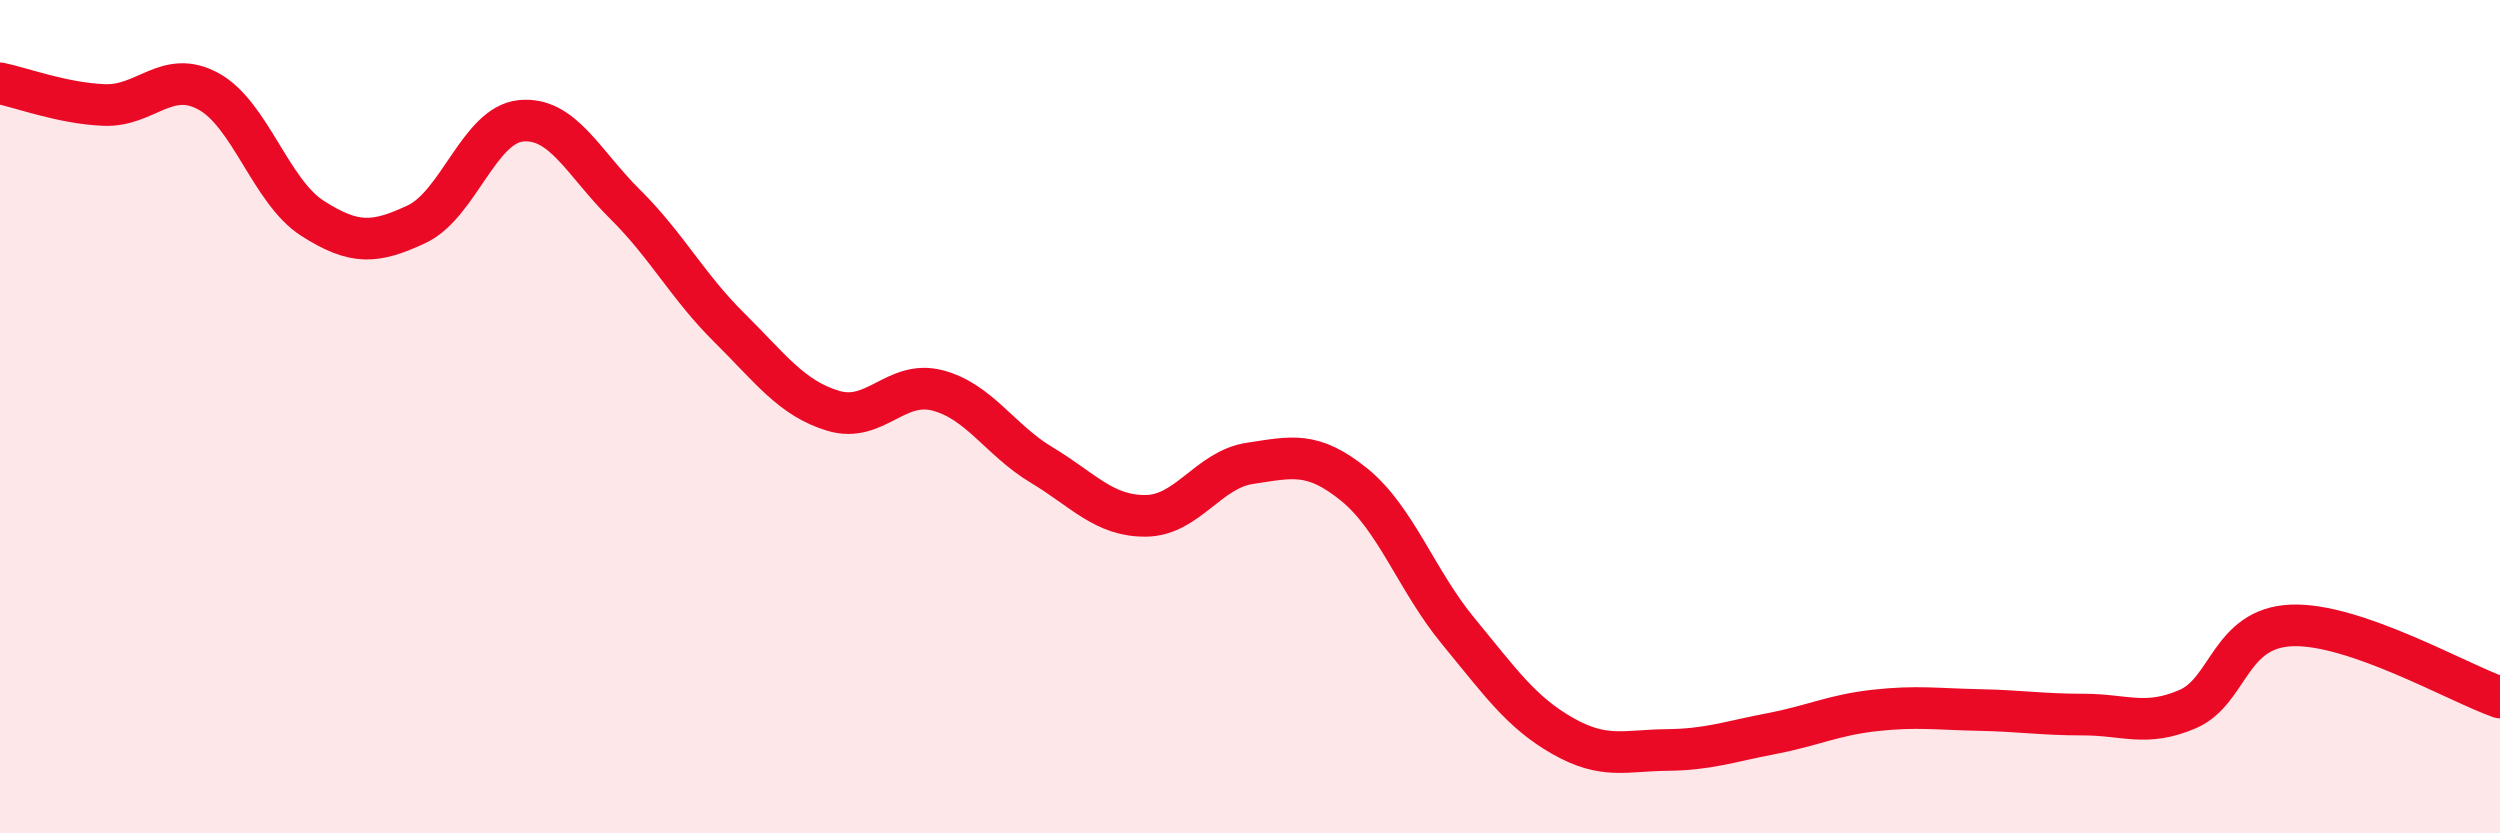
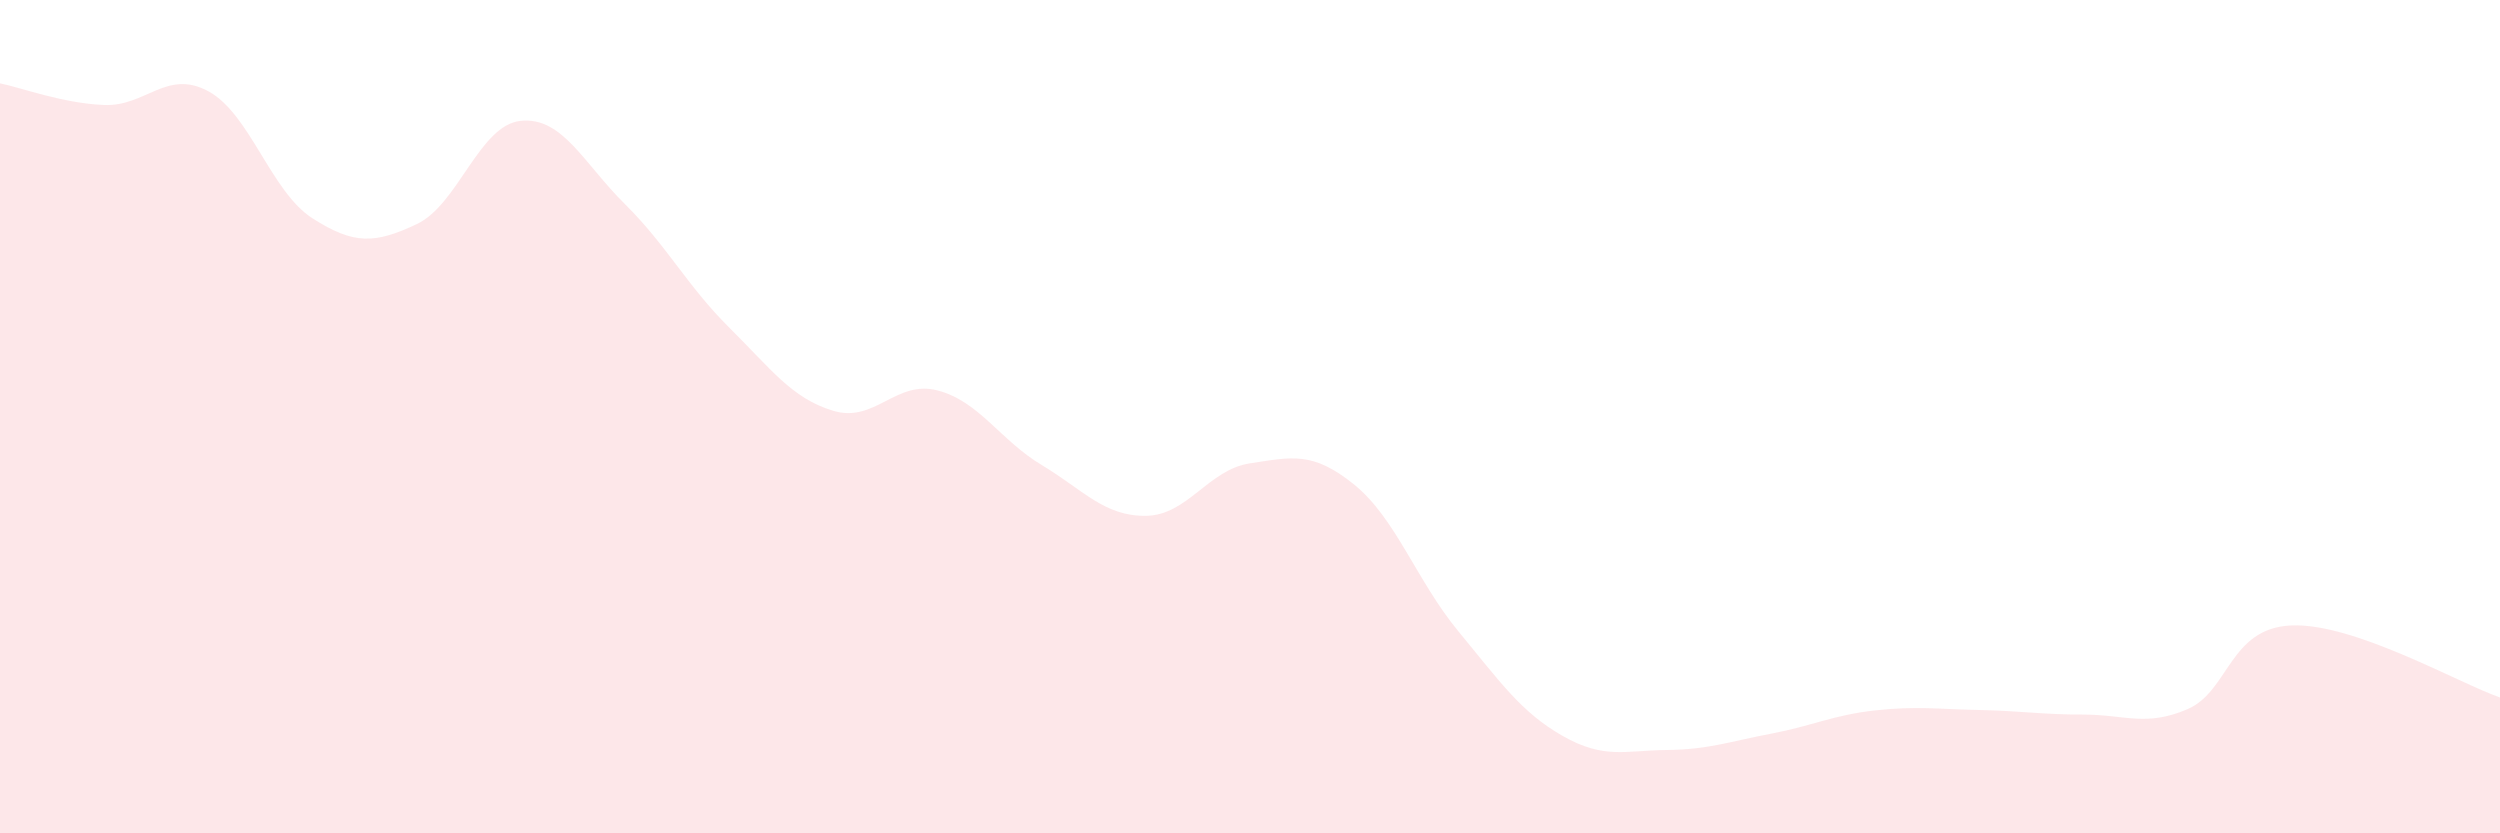
<svg xmlns="http://www.w3.org/2000/svg" width="60" height="20" viewBox="0 0 60 20">
  <path d="M 0,2 C 0.5,2.1 1.5,2.48 2.5,2.52 C 3.5,2.56 4,1.65 5,2.19 C 6,2.73 6.5,4.6 7.5,5.24 C 8.5,5.88 9,5.85 10,5.38 C 11,4.91 11.5,3 12.5,2.9 C 13.5,2.8 14,3.91 15,4.9 C 16,5.89 16.5,6.87 17.5,7.86 C 18.5,8.85 19,9.56 20,9.86 C 21,10.16 21.5,9.11 22.5,9.37 C 23.5,9.63 24,10.56 25,11.16 C 26,11.76 26.5,12.39 27.5,12.38 C 28.5,12.37 29,11.27 30,11.12 C 31,10.97 31.5,10.82 32.5,11.63 C 33.5,12.44 34,13.94 35,15.15 C 36,16.36 36.5,17.09 37.5,17.66 C 38.5,18.23 39,18.01 40,18 C 41,17.99 41.5,17.8 42.5,17.61 C 43.5,17.42 44,17.16 45,17.05 C 46,16.94 46.5,17.02 47.5,17.04 C 48.5,17.06 49,17.15 50,17.15 C 51,17.15 51.5,17.45 52.5,17.02 C 53.5,16.59 53.5,15.07 55,15.01 C 56.5,14.95 59,16.39 60,16.74L60 20L0 20Z" fill="#EB0A25" opacity="0.1" stroke-linecap="round" stroke-linejoin="round" />
-   <path d="M 0,2 C 0.5,2.1 1.5,2.48 2.5,2.52 C 3.5,2.56 4,1.65 5,2.19 C 6,2.73 6.5,4.6 7.5,5.24 C 8.5,5.88 9,5.85 10,5.38 C 11,4.91 11.5,3 12.5,2.9 C 13.5,2.8 14,3.91 15,4.9 C 16,5.89 16.5,6.87 17.5,7.86 C 18.5,8.85 19,9.56 20,9.86 C 21,10.16 21.5,9.11 22.5,9.37 C 23.5,9.63 24,10.56 25,11.16 C 26,11.76 26.5,12.39 27.5,12.38 C 28.5,12.37 29,11.27 30,11.12 C 31,10.97 31.5,10.82 32.5,11.63 C 33.5,12.44 34,13.94 35,15.15 C 36,16.36 36.5,17.09 37.5,17.66 C 38.5,18.23 39,18.01 40,18 C 41,17.99 41.5,17.8 42.5,17.61 C 43.5,17.42 44,17.16 45,17.05 C 46,16.94 46.5,17.02 47.5,17.04 C 48.5,17.06 49,17.15 50,17.15 C 51,17.15 51.5,17.45 52.5,17.02 C 53.5,16.59 53.5,15.07 55,15.01 C 56.5,14.95 59,16.39 60,16.74" stroke="#EB0A25" stroke-width="1" fill="none" stroke-linecap="round" stroke-linejoin="round" />
</svg>